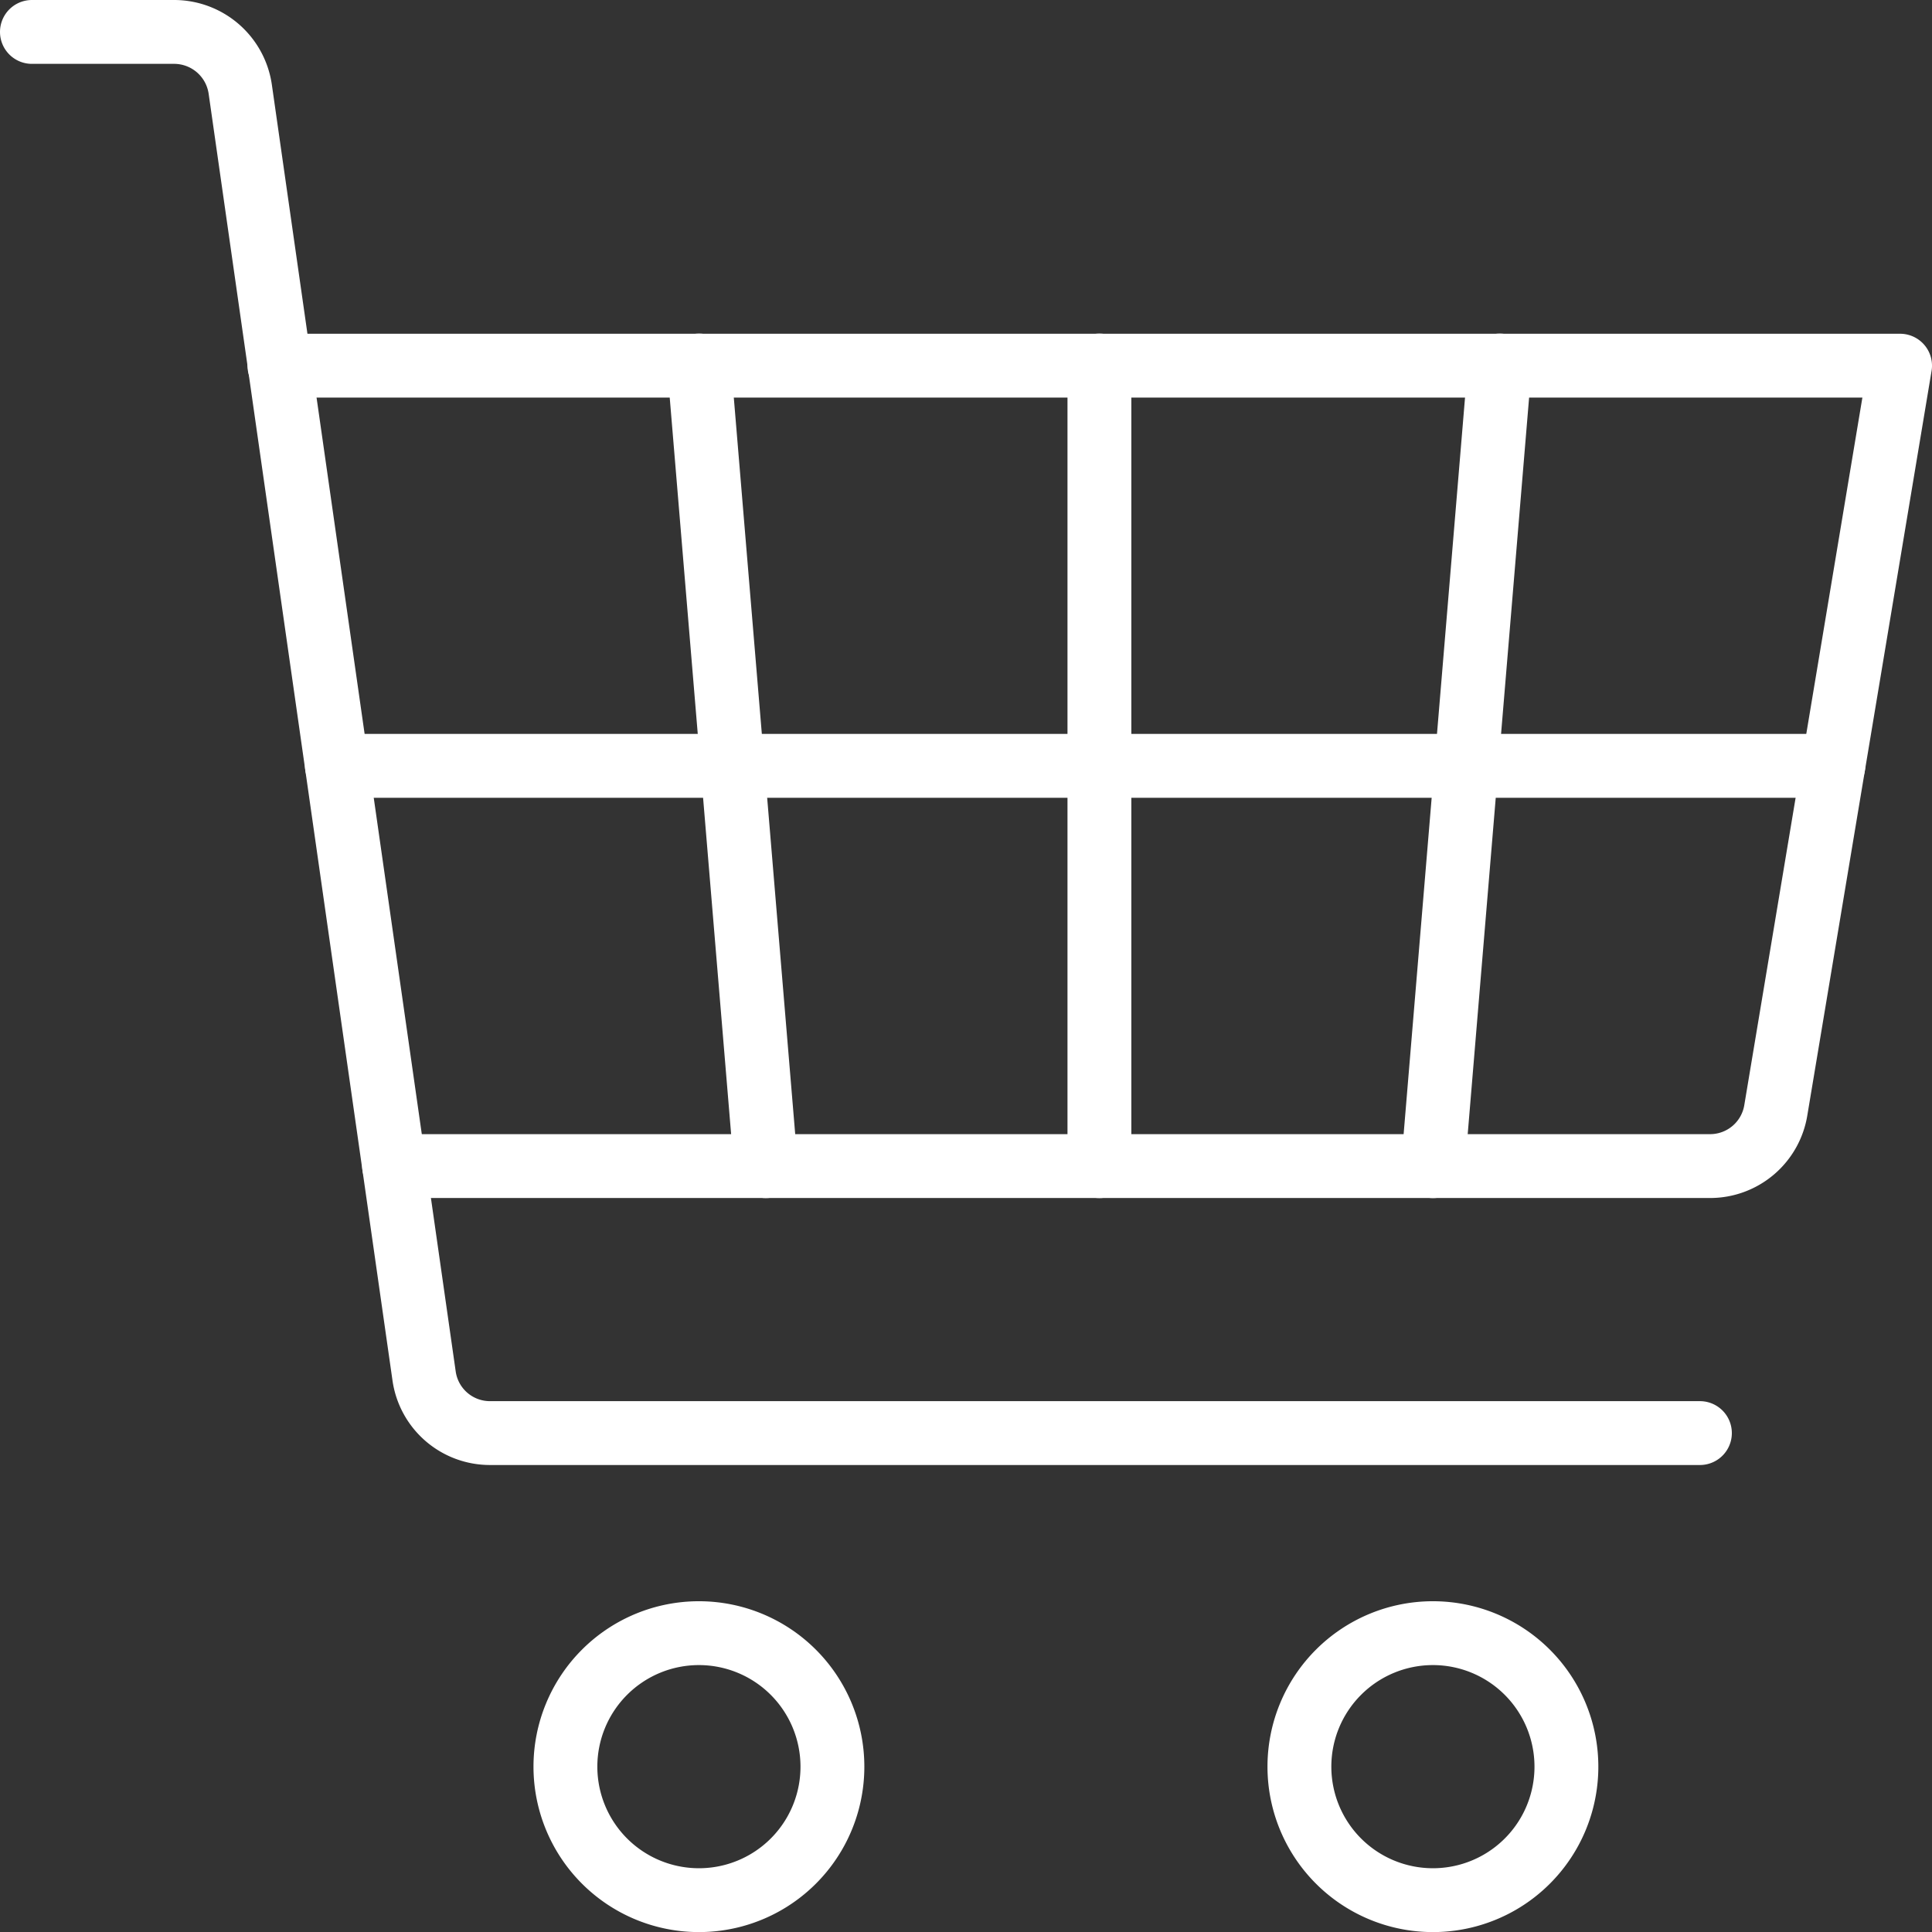
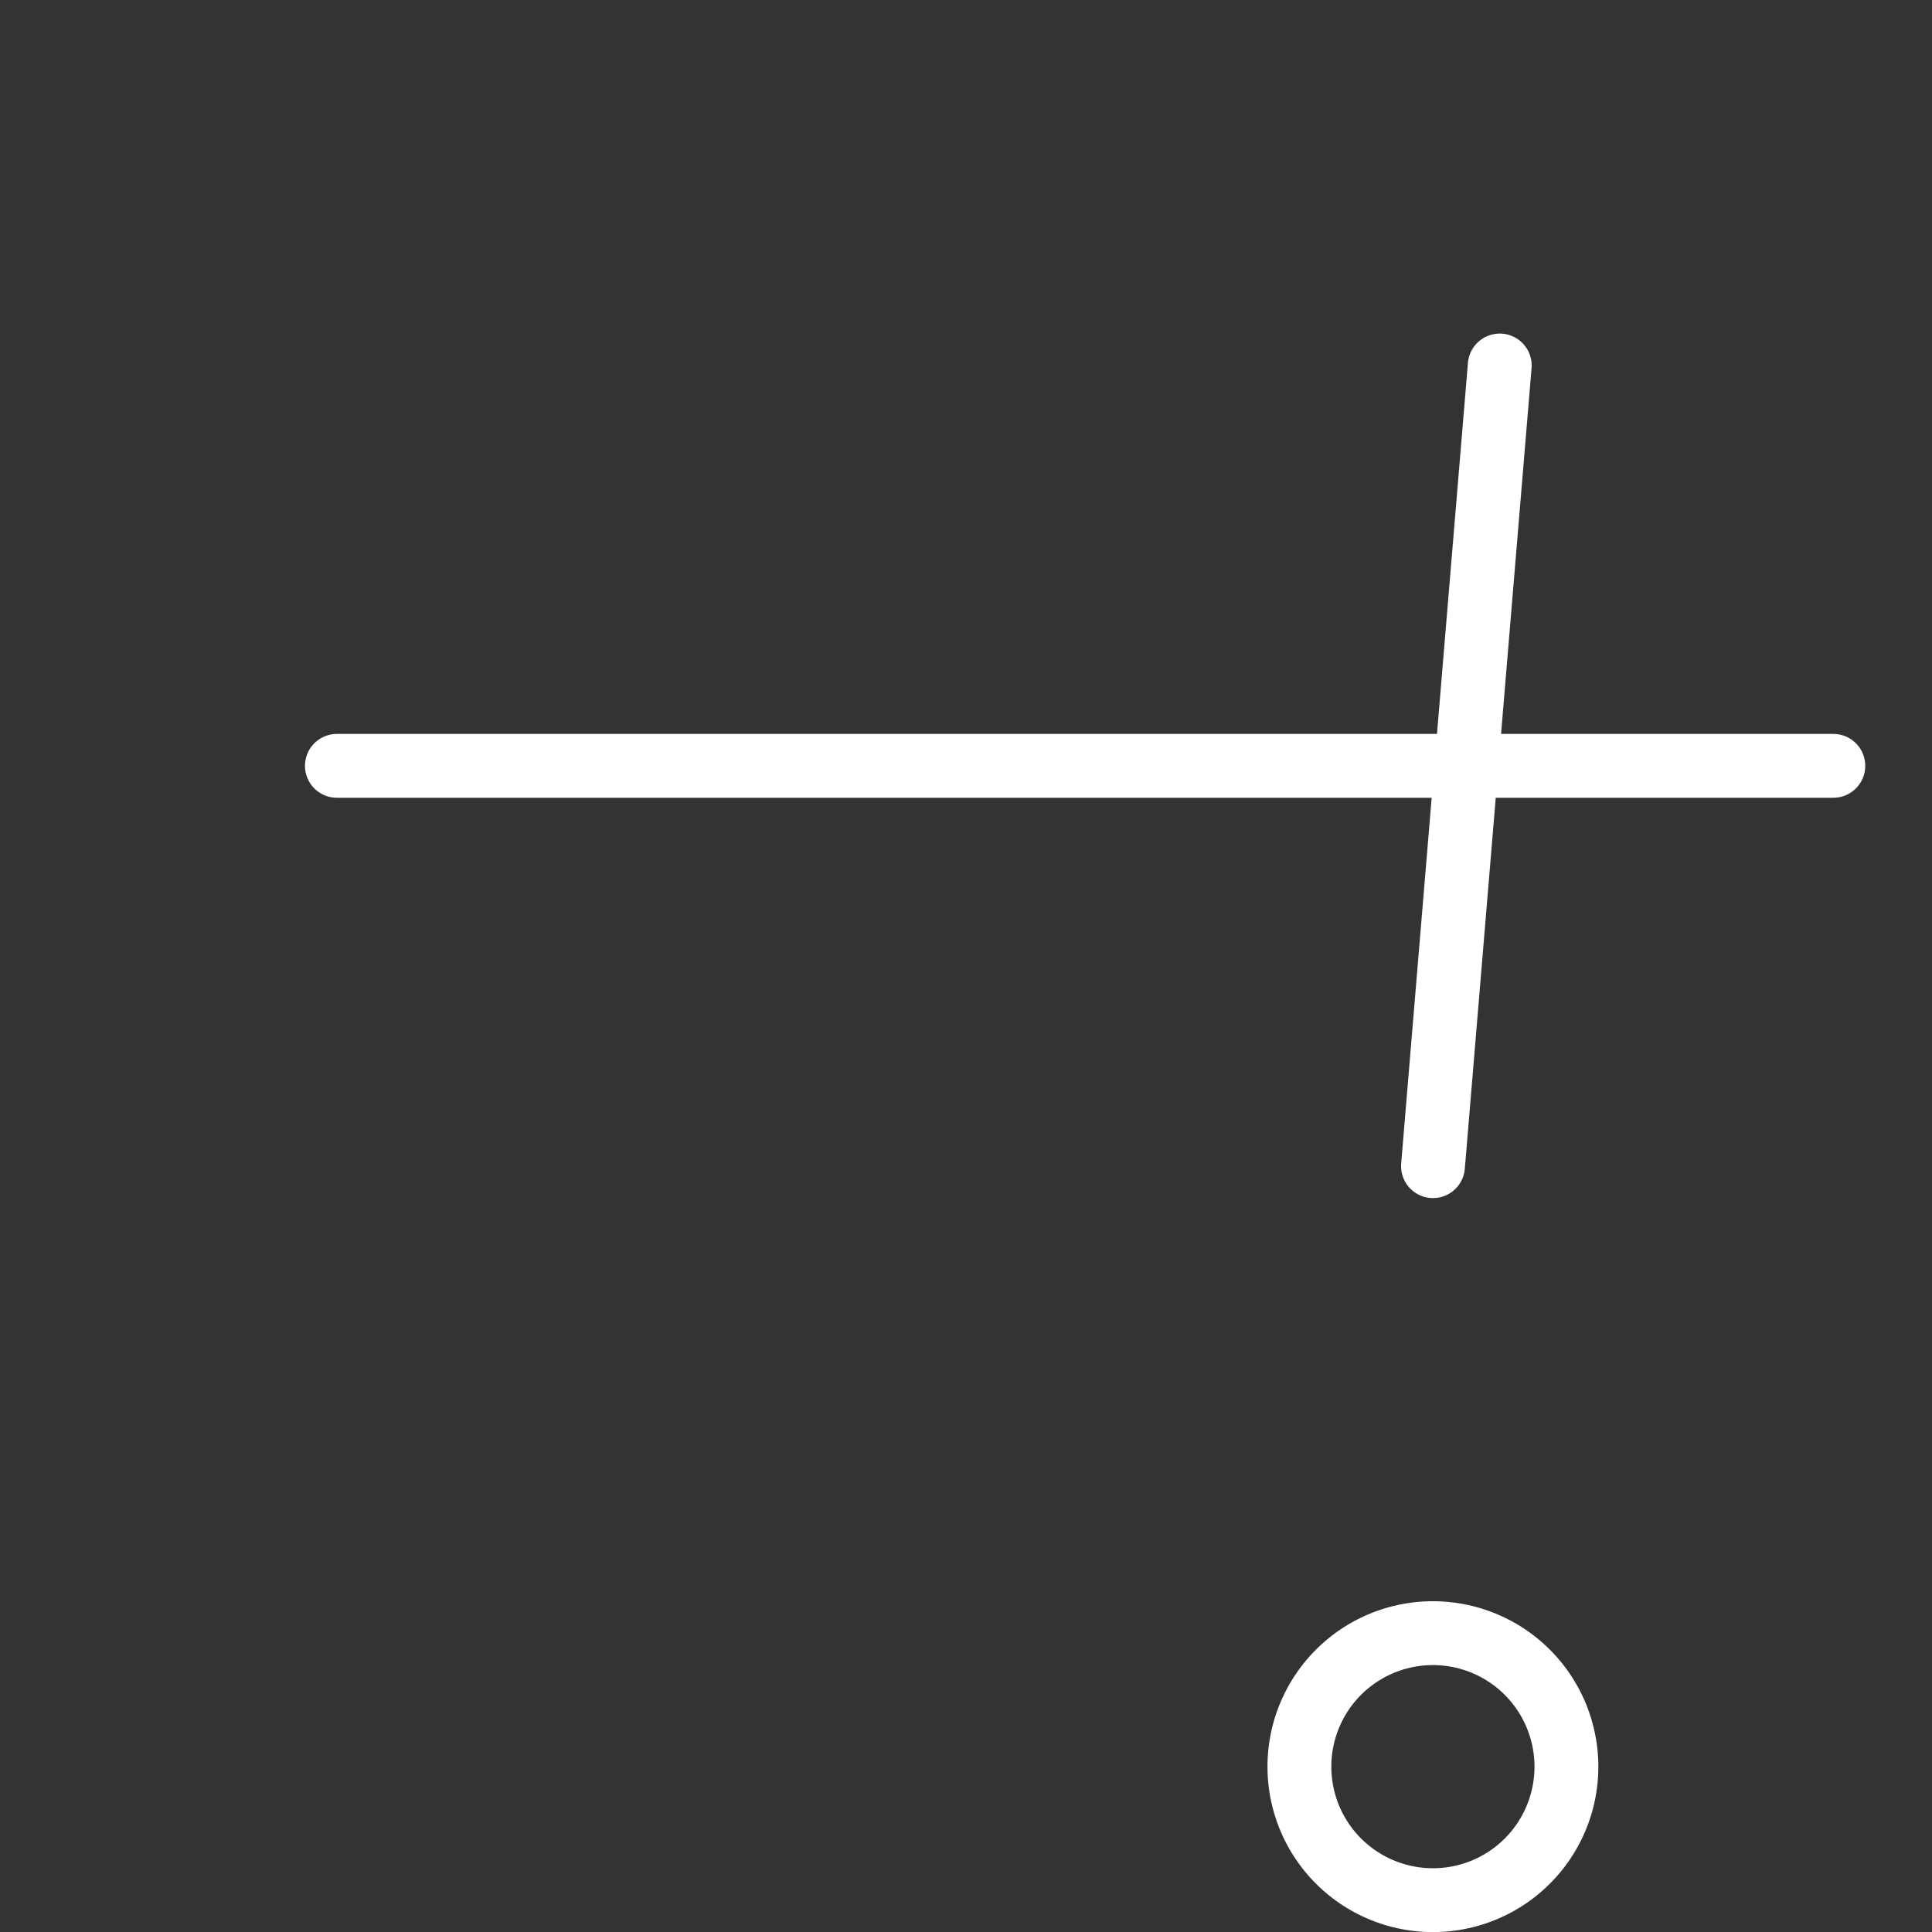
<svg xmlns="http://www.w3.org/2000/svg" width="22.692" height="22.692" viewBox="0 0 22.692 22.692">
  <rect x="0" y="0" width="22.692" height="22.692" fill="#333333" stroke="none" />
  <g id="グループ_707" data-name="グループ 707" transform="translate(-963.888 -139.854)">
-     <path id="パス_1" data-name="パス 1" d="M971.212,1042.245a1.568,1.568,0,1,0-1.568,1.568A1.567,1.567,0,0,0,971.212,1042.245Z" transform="translate(2.453 -881.641)" fill="none" stroke="#fff" stroke-linecap="round" stroke-linejoin="round" stroke-width="0.75" />
    <path id="パス_2" data-name="パス 2" d="M976.458,1042.245a1.568,1.568,0,1,0-1.568,1.568A1.567,1.567,0,0,0,976.458,1042.245Z" transform="translate(5.828 -881.641)" fill="none" stroke="#fff" stroke-linecap="round" stroke-linejoin="round" stroke-width="0.75" />
-     <path id="パス_3" data-name="パス 3" d="M983.854,1045.689H969.645a.781.781,0,0,1-.776-.672l-2.159-15.111a.785.785,0,0,0-.776-.674h-1.671" transform="translate(0 -889.003)" fill="none" stroke="#fff" stroke-linecap="round" stroke-linejoin="round" stroke-width="0.75" />
-     <path id="パス_4" data-name="パス 4" d="M967.379,1041.02h15.455a.782.782,0,0,0,.774-.659l.675-4.042.784-4.7H966.032" transform="translate(1.138 -887.47)" fill="none" stroke="#fff" stroke-linecap="round" stroke-linejoin="round" stroke-width="0.75" />
    <line id="線_1" data-name="線 1" x1="17.576" transform="translate(967.845 148.849)" fill="none" stroke="#fff" stroke-linecap="round" stroke-linejoin="round" stroke-width="0.75" />
-     <line id="線_2" data-name="線 2" y2="9.404" transform="translate(976.801 144.147)" fill="none" stroke="#fff" stroke-linecap="round" stroke-linejoin="round" stroke-width="0.75" />
-     <line id="線_3" data-name="線 3" x2="0.784" y2="9.404" transform="translate(972.099 144.147)" fill="none" stroke="#fff" stroke-linecap="round" stroke-linejoin="round" stroke-width="0.75" />
    <line id="線_4" data-name="線 4" x1="0.784" y2="9.404" transform="translate(980.719 144.147)" fill="none" stroke="#fff" stroke-linecap="round" stroke-linejoin="round" stroke-width="0.75" />
  </g>
</svg>